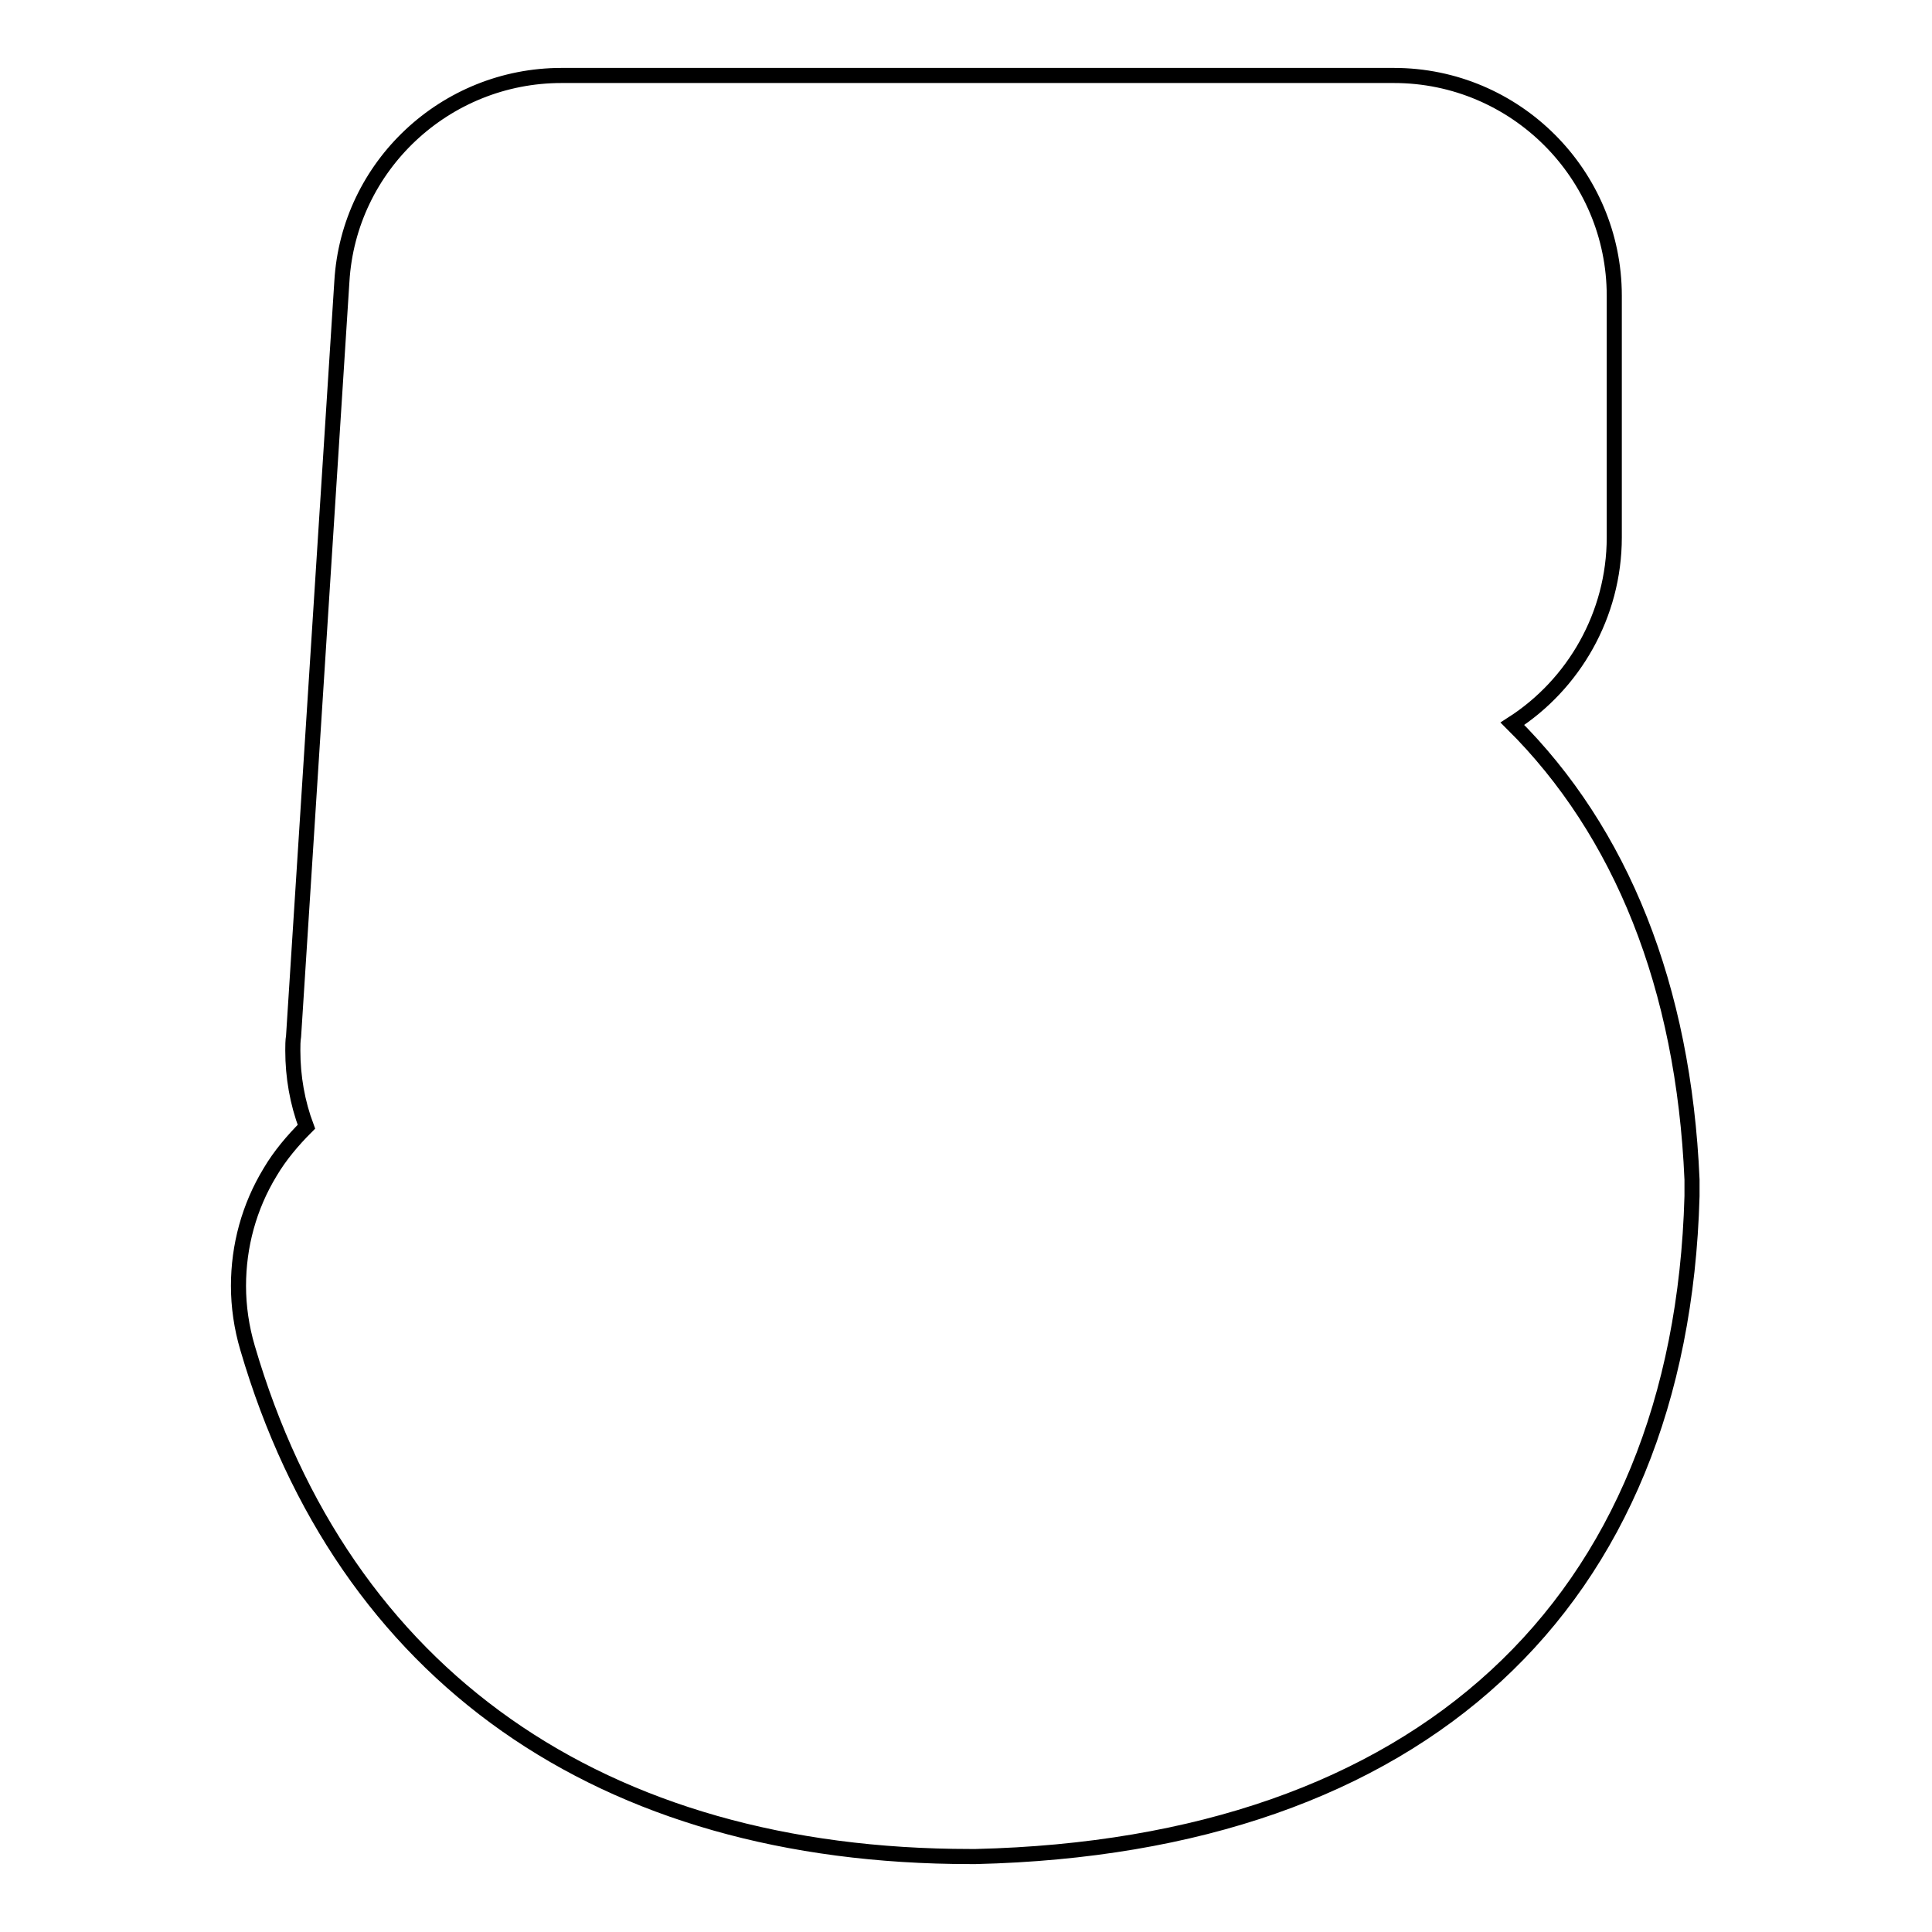
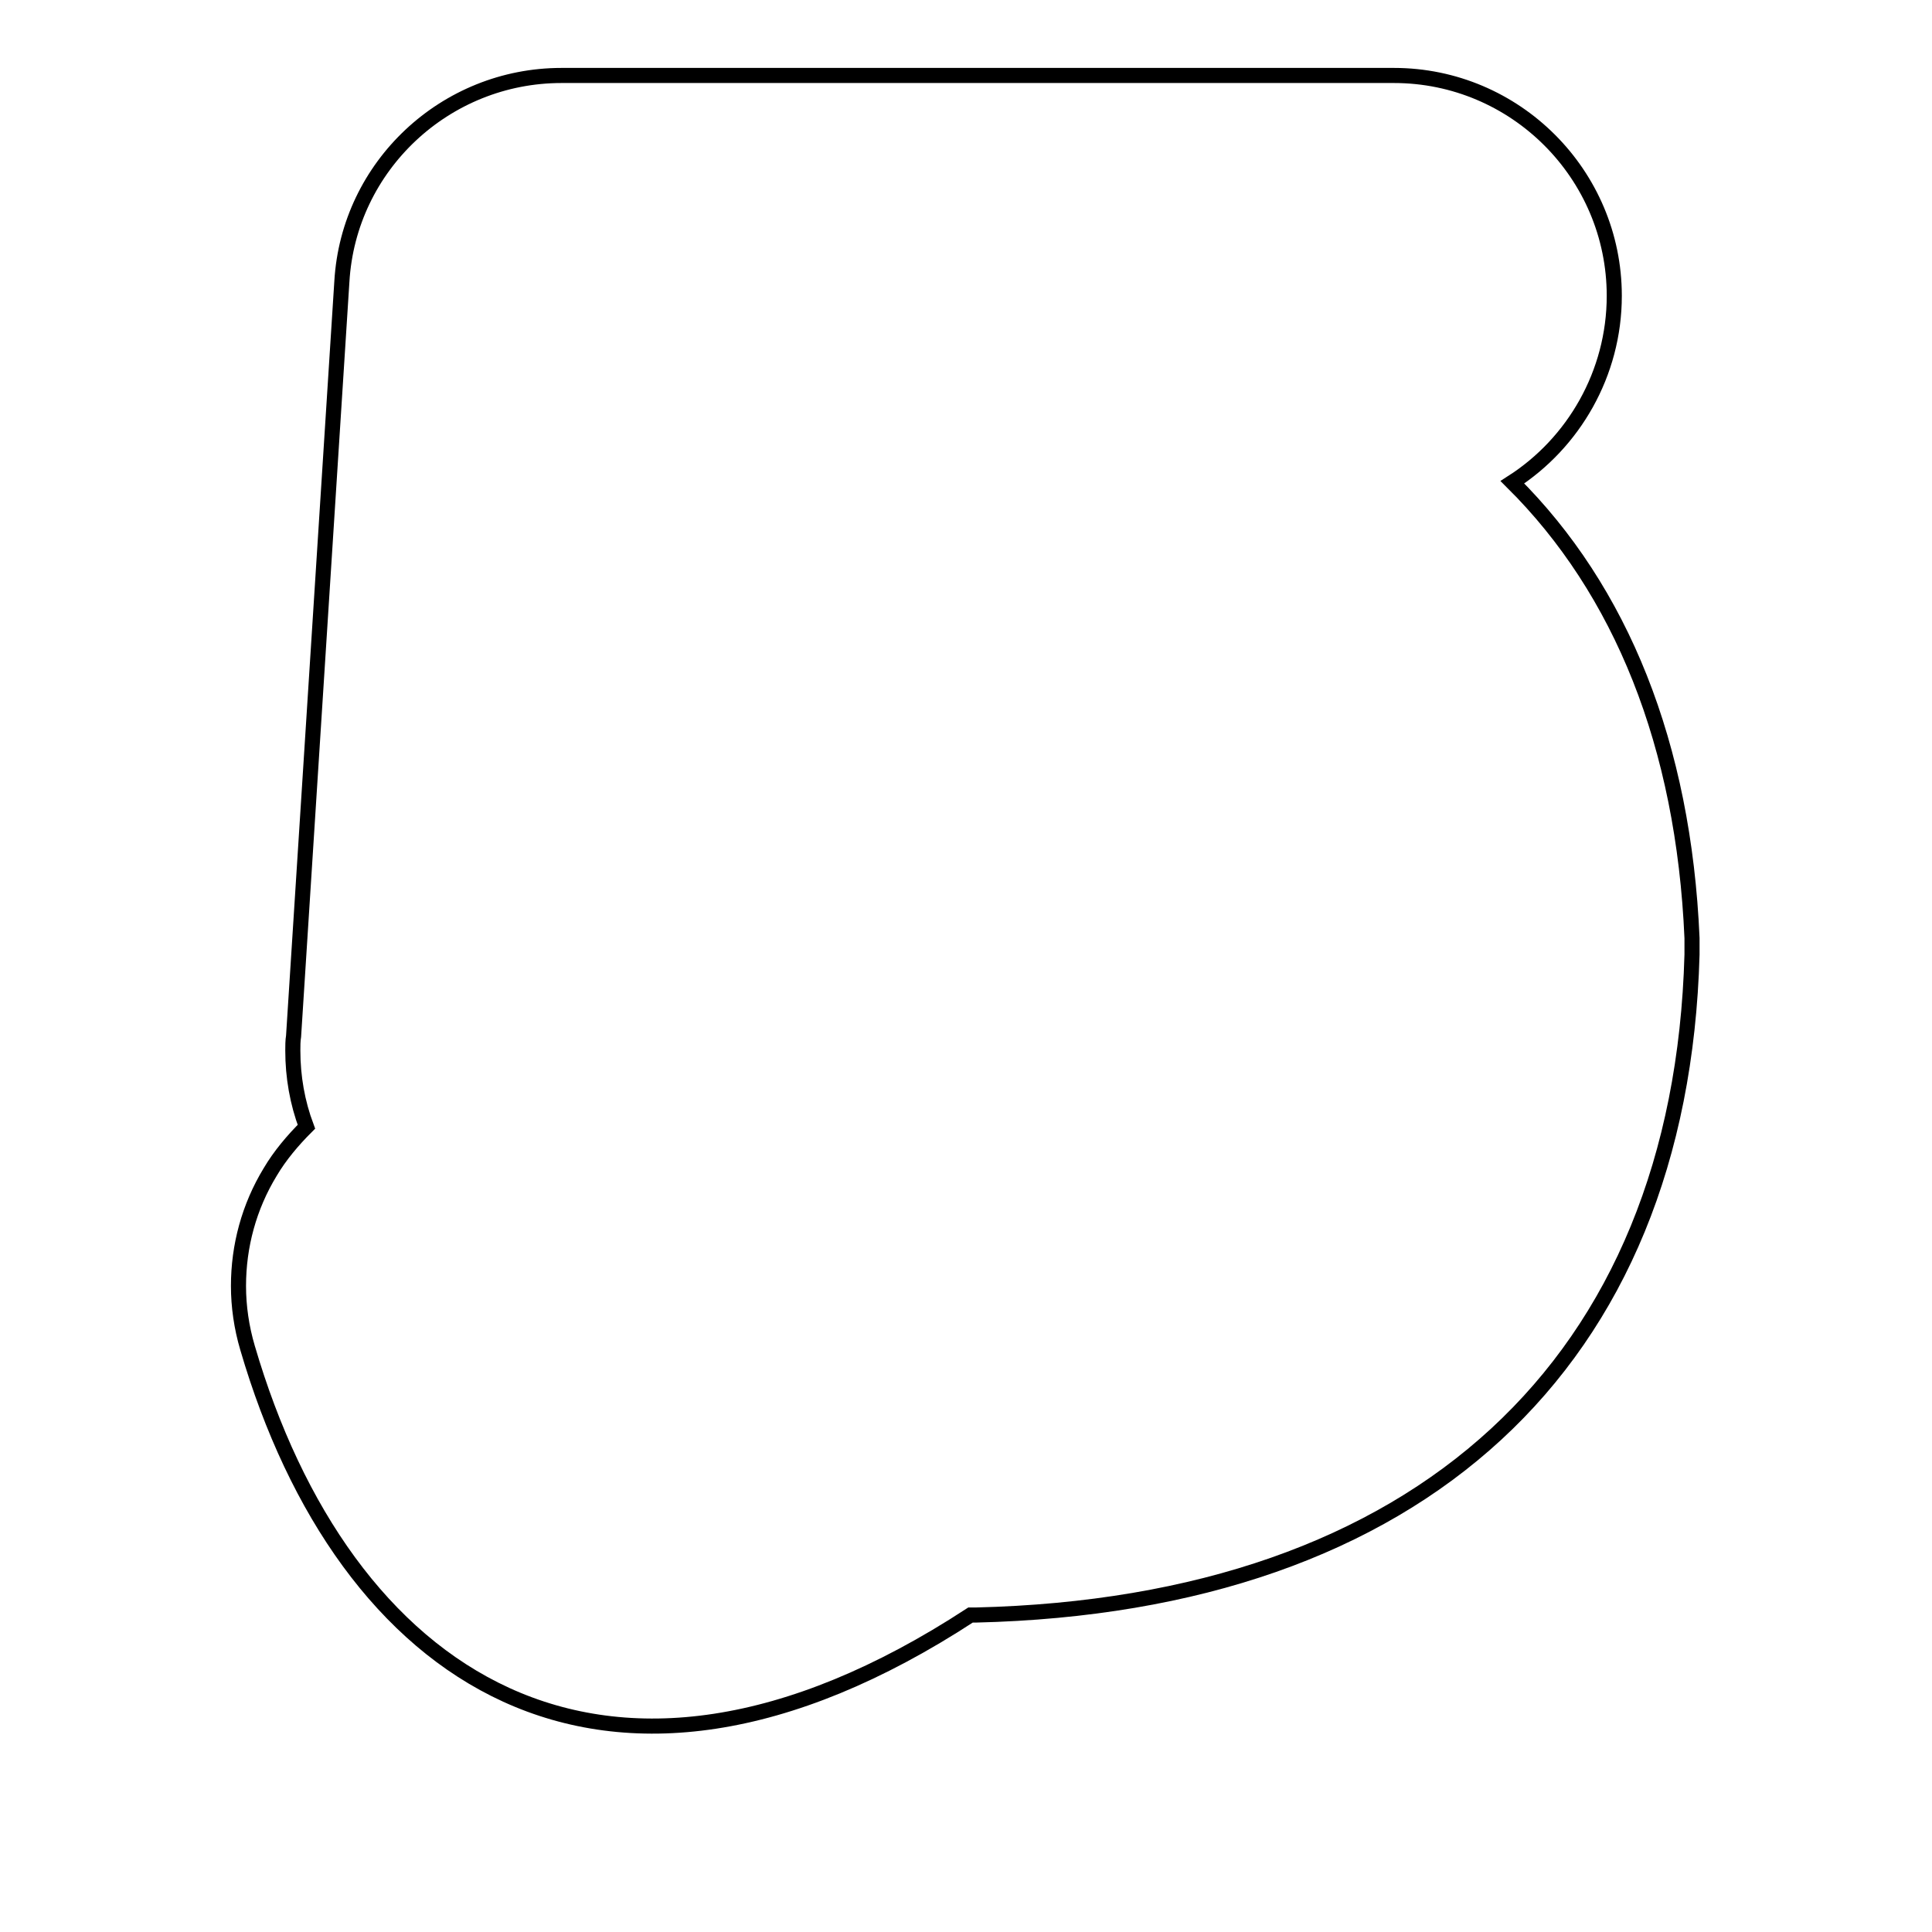
<svg xmlns="http://www.w3.org/2000/svg" version="1.1" x="0px" y="0px" viewBox="0 0 256 256" enable-background="new 0 0 256 256" xml:space="preserve">
  <g>
    <g>
-       <path stroke-width="2" fill-opacity="0" stroke="#000000" d="M32.8,178.6c-0.8-2.7-1.2-5.5-1.2-8.2c0-5.3,1.4-10.5,4.2-15.1c1.3-2.2,3-4.2,4.8-6c-1.2-3.2-1.8-6.6-1.8-10.1c0-0.6,0-1.3,0.1-1.9l6.4-100C46.2,22,59,10,74.4,10h110.3c16.1,0,29.2,13.1,29.2,29.2v32c0,10.3-5.4,19.5-13.5,24.7c14.4,14.3,22.7,34.8,23.8,60.4c0,0.4,0,0.8,0,1.3c0,0.3,0,0.6,0,0.9c-1.5,54.2-36.1,86.1-94.9,87.5c-0.3,0-0.5,0-0.7,0C79.6,246,45.5,222,32.8,178.6" />
+       <path stroke-width="2" fill-opacity="0" stroke="#000000" d="M32.8,178.6c-0.8-2.7-1.2-5.5-1.2-8.2c0-5.3,1.4-10.5,4.2-15.1c1.3-2.2,3-4.2,4.8-6c-1.2-3.2-1.8-6.6-1.8-10.1c0-0.6,0-1.3,0.1-1.9l6.4-100C46.2,22,59,10,74.4,10h110.3c16.1,0,29.2,13.1,29.2,29.2c0,10.3-5.4,19.5-13.5,24.7c14.4,14.3,22.7,34.8,23.8,60.4c0,0.4,0,0.8,0,1.3c0,0.3,0,0.6,0,0.9c-1.5,54.2-36.1,86.1-94.9,87.5c-0.3,0-0.5,0-0.7,0C79.6,246,45.5,222,32.8,178.6" />
    </g>
  </g>
</svg>